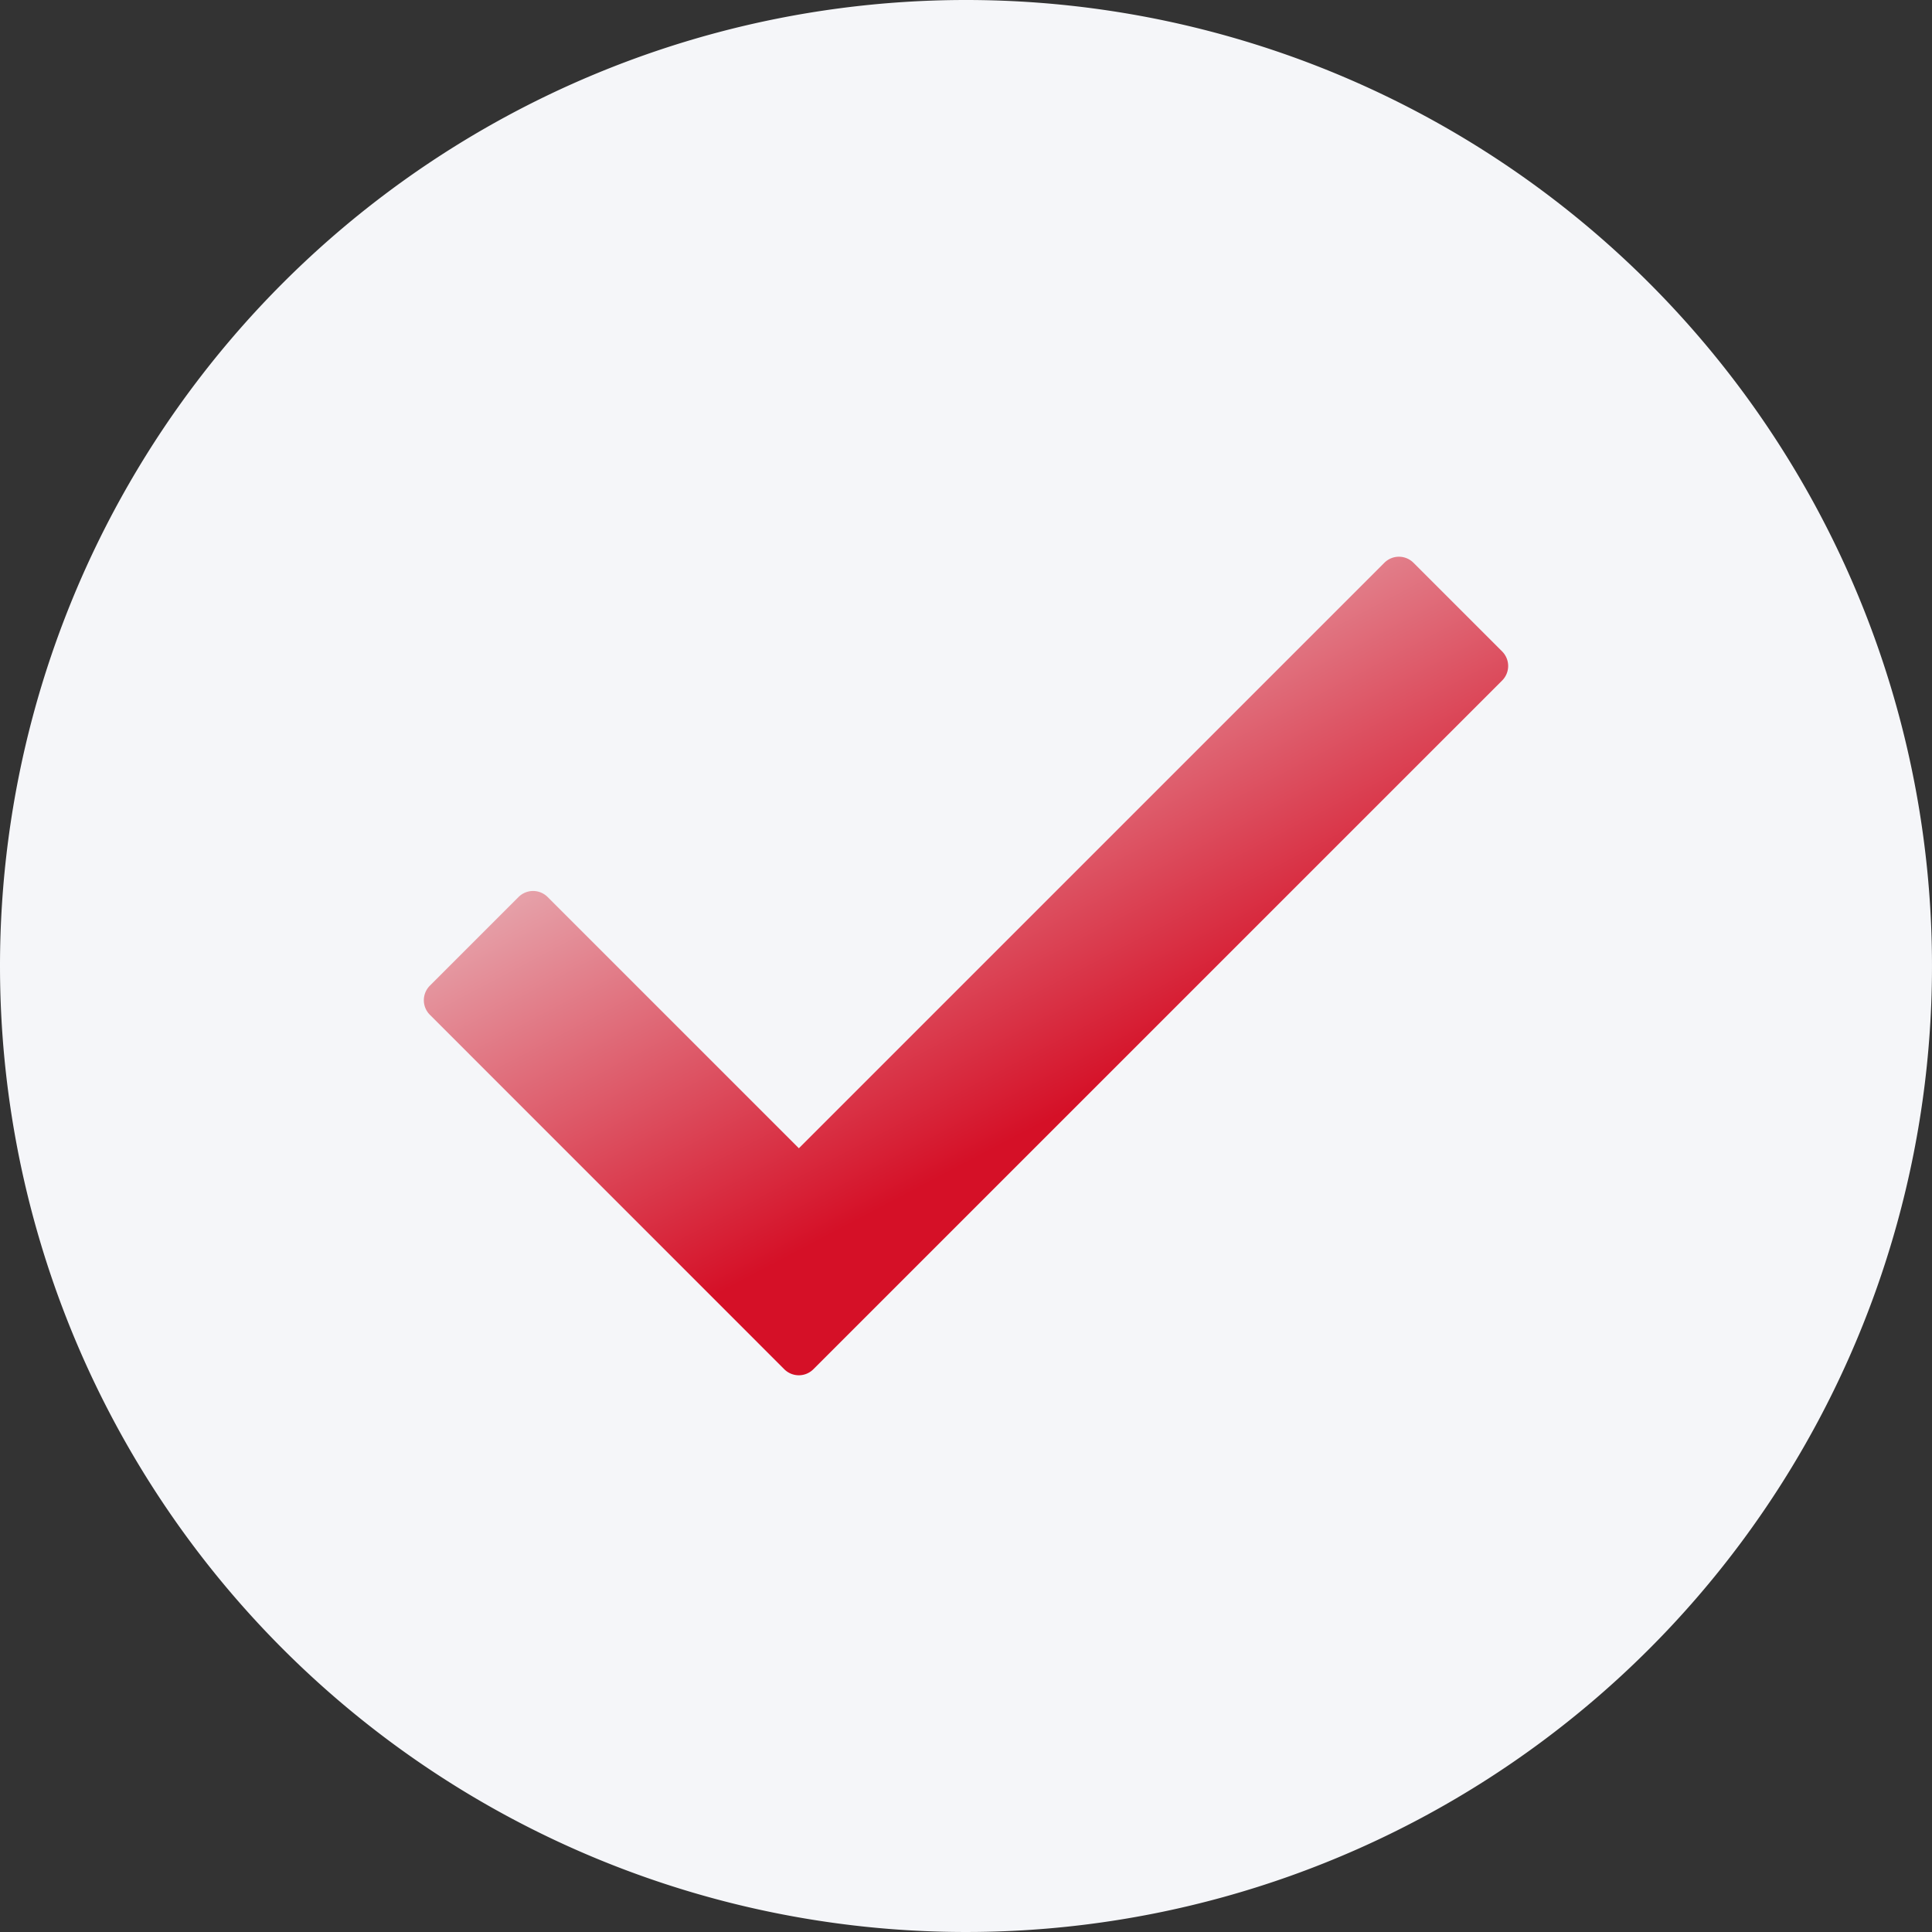
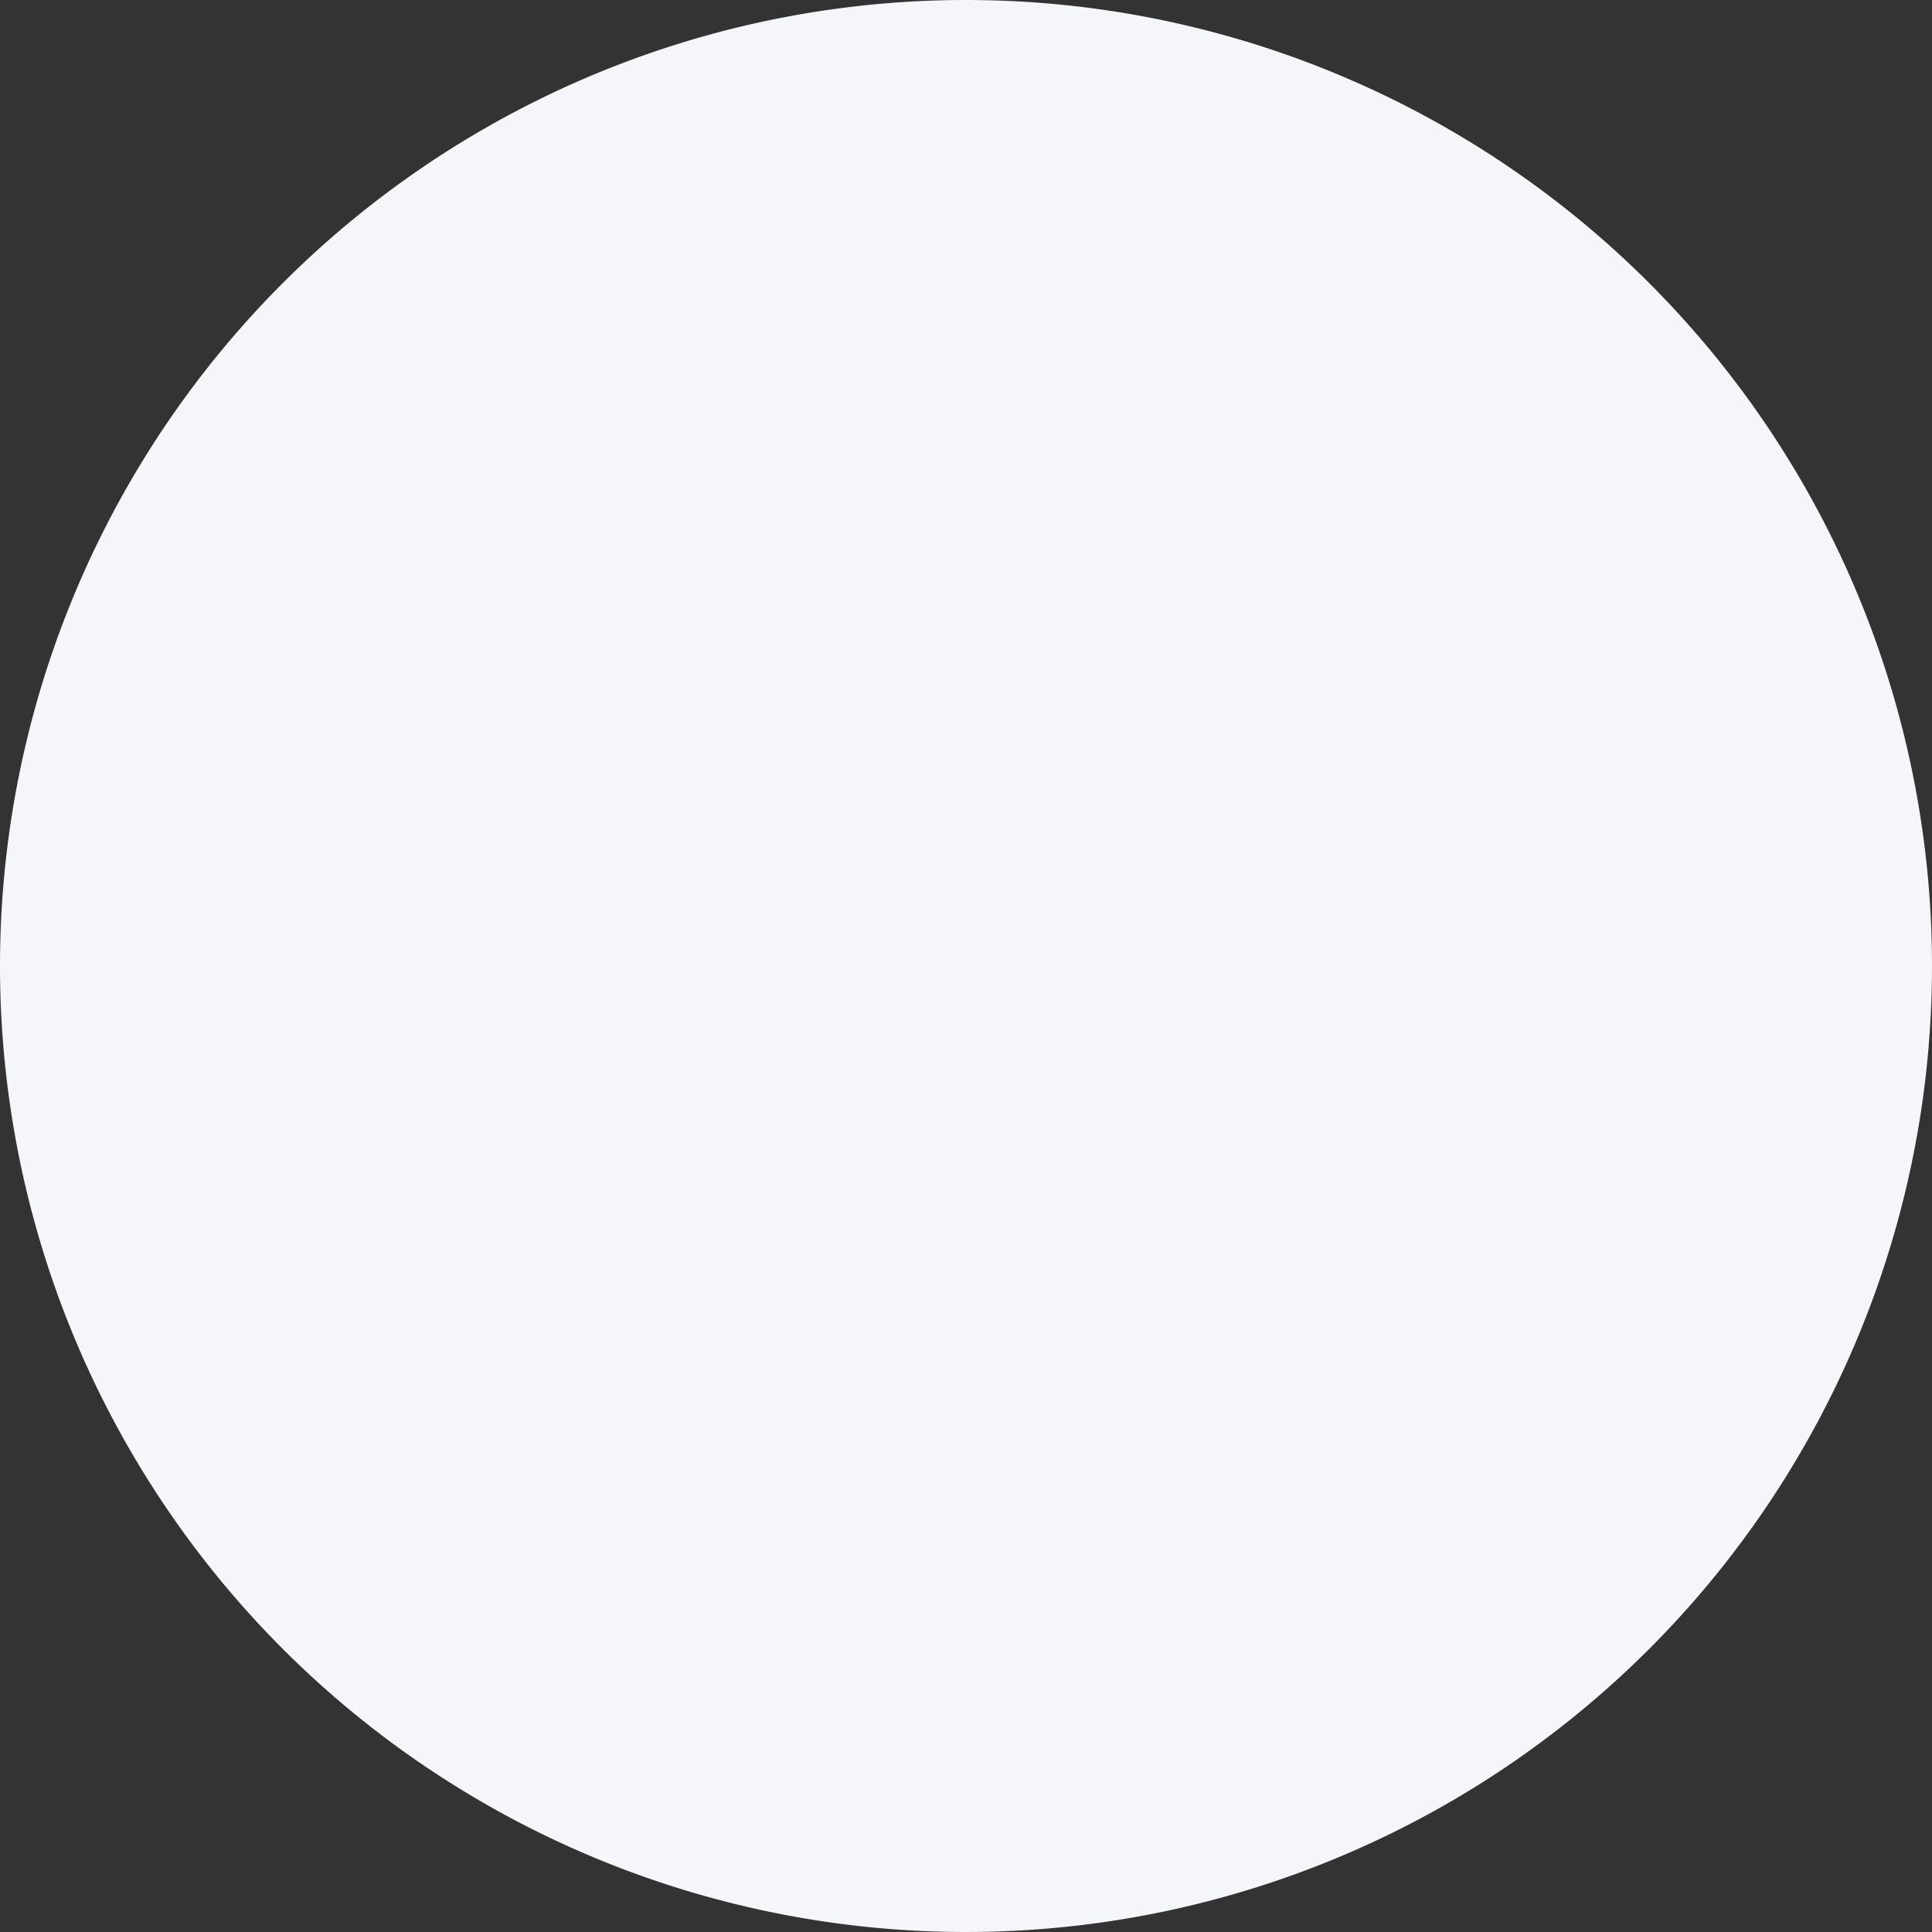
<svg xmlns="http://www.w3.org/2000/svg" id="Gruppe_18414" data-name="Gruppe 18414" width="125" height="125" viewBox="0 0 125 125">
  <rect x="0" y="0" width="125" height="125" fill="#333333" stroke="none" />
  <defs>
    <linearGradient id="linear-gradient" x1="0.204" x2="0.648" y2="0.639" gradientUnits="objectBoundingBox">
      <stop offset="0" stop-color="#efefef" />
      <stop offset="1" stop-color="#d51027" />
    </linearGradient>
  </defs>
  <path id="Pfad_90016" data-name="Pfad 90016" d="M62.5,0A62.5,62.5,0,1,1,0,62.5,62.5,62.5,0,0,1,62.5,0Z" fill="#f5f6f9" />
-   <path id="check" d="M72.268,22.15,27.7,66.715a1.33,1.33,0,0,1-1.877,0L2.888,43.776a1.33,1.33,0,0,1,0-1.877l5.742-5.742a1.33,1.33,0,0,1,1.877,0L26.765,52.415,64.649,14.531a1.33,1.33,0,0,1,1.877,0l5.742,5.742A1.33,1.33,0,0,1,72.268,22.15Z" transform="translate(24.922 21.877)" fill="url(#linear-gradient)" />
</svg>